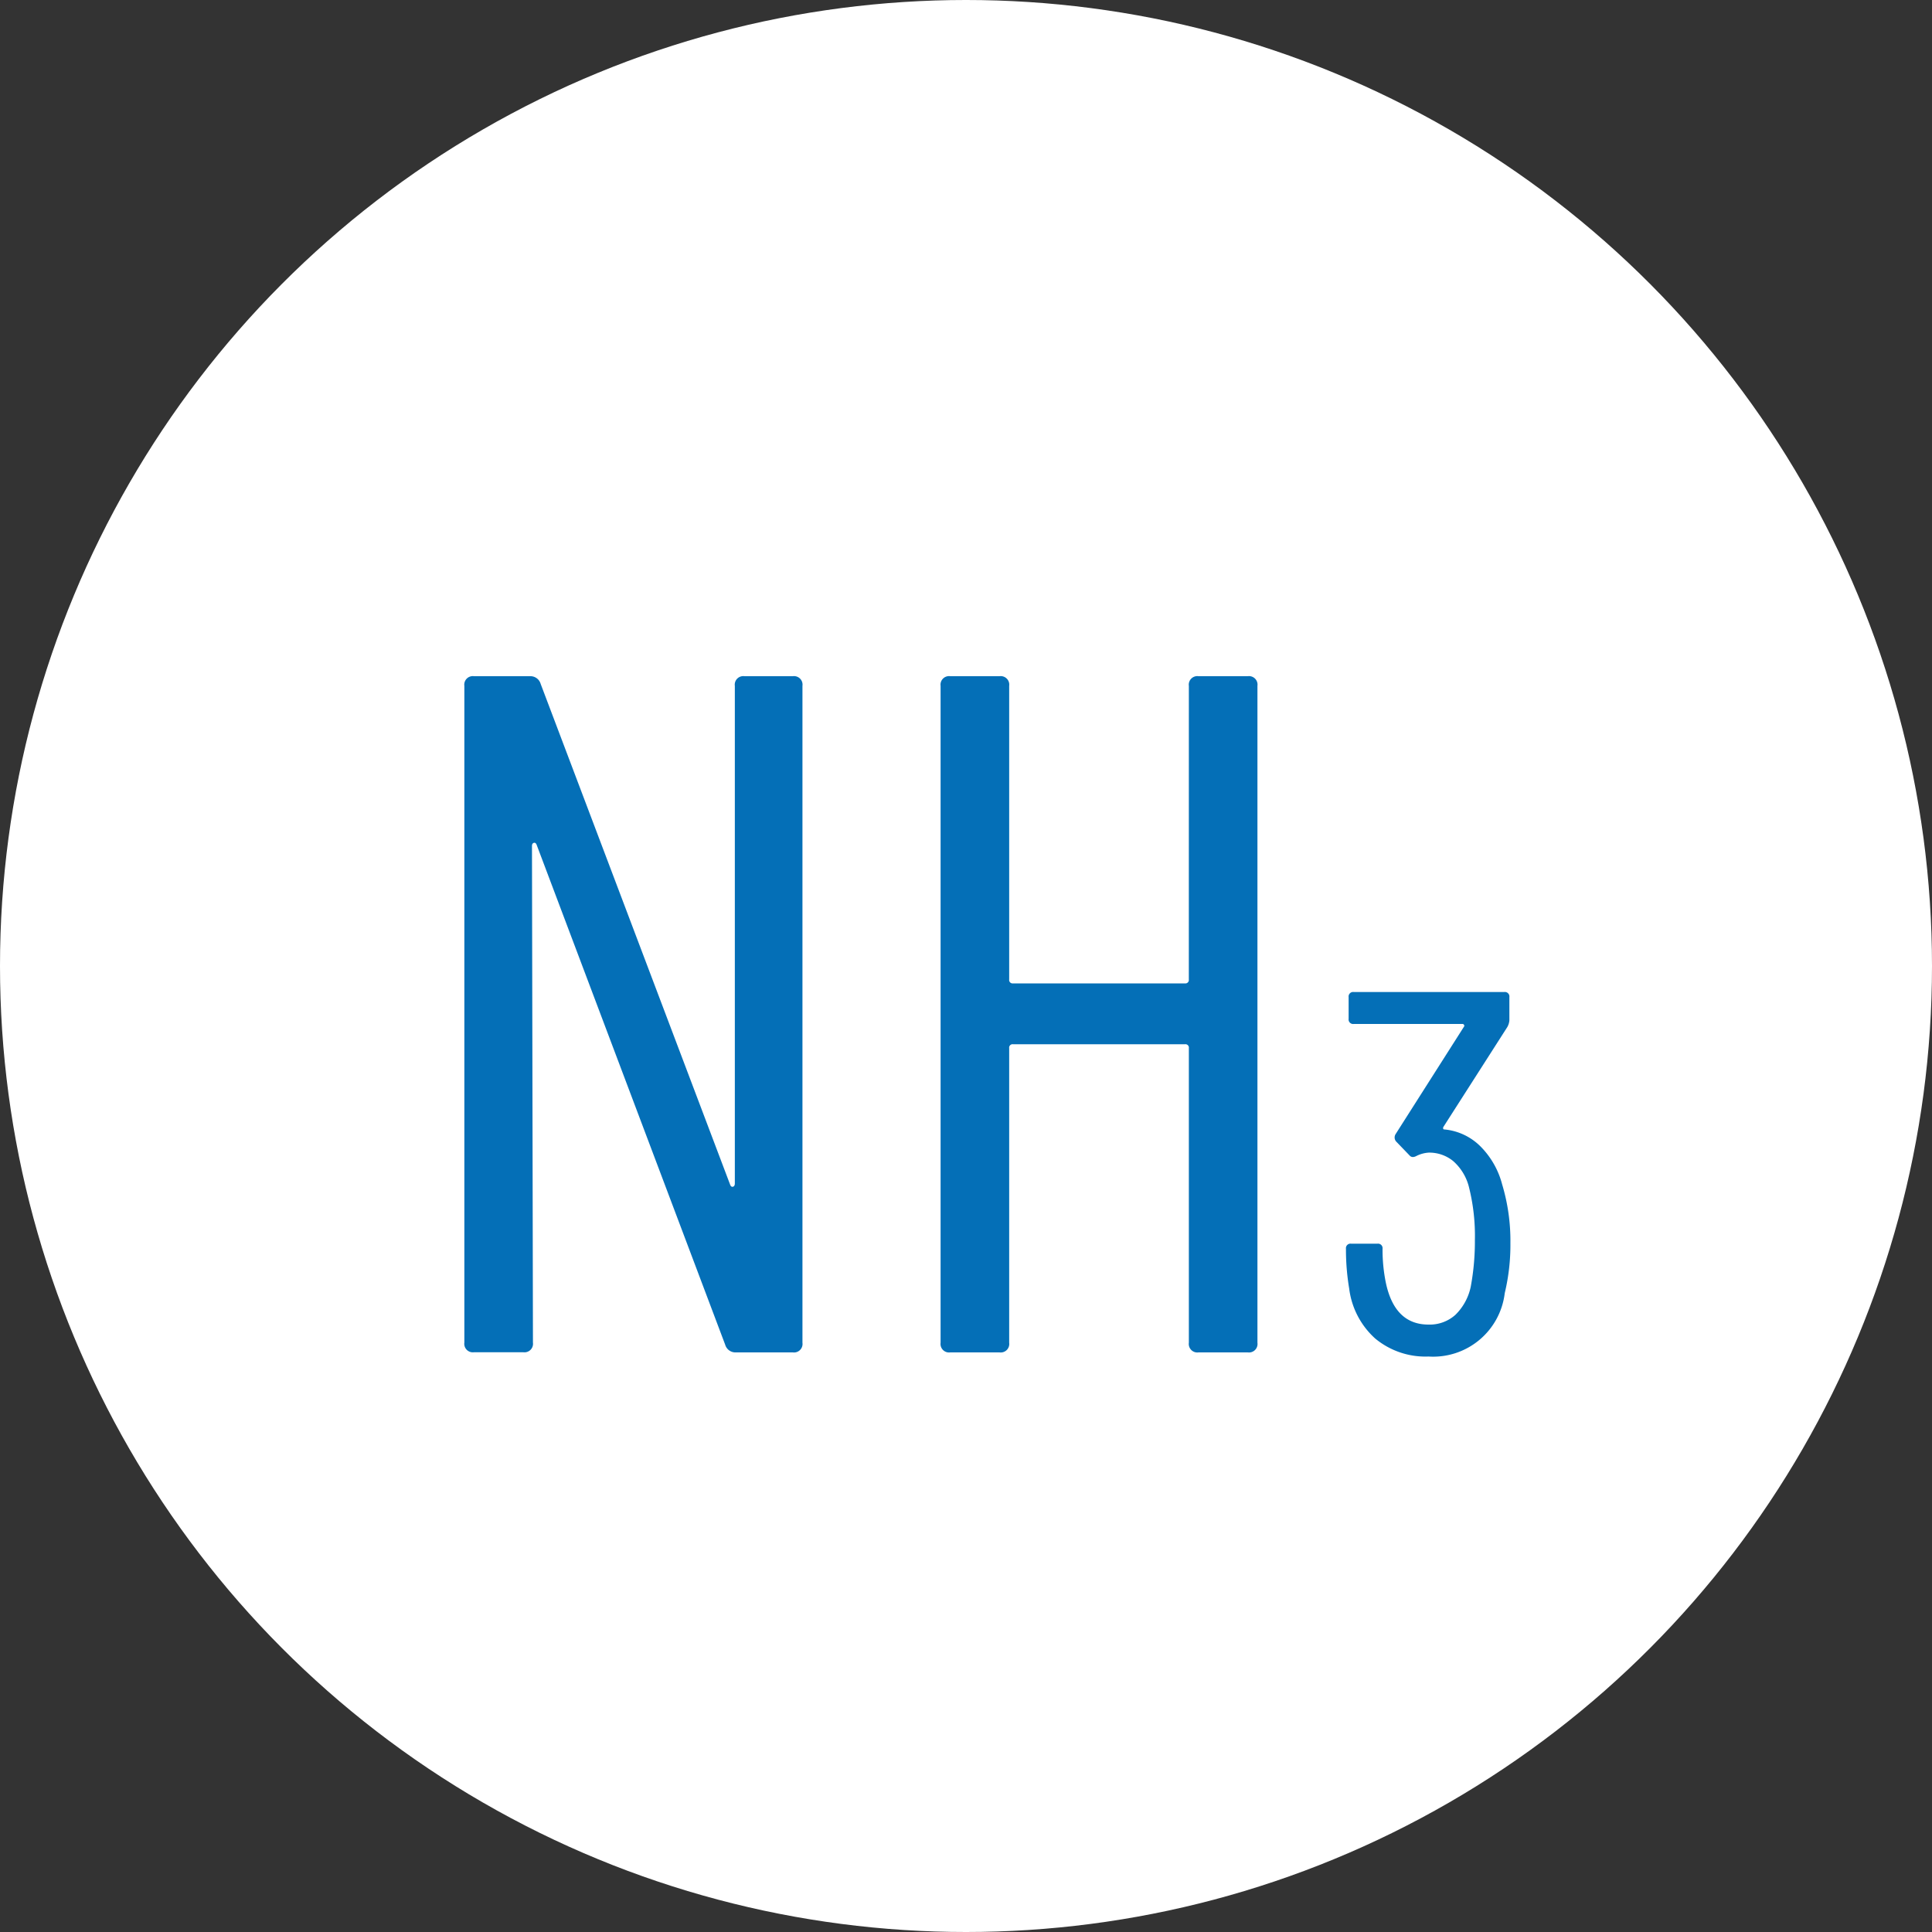
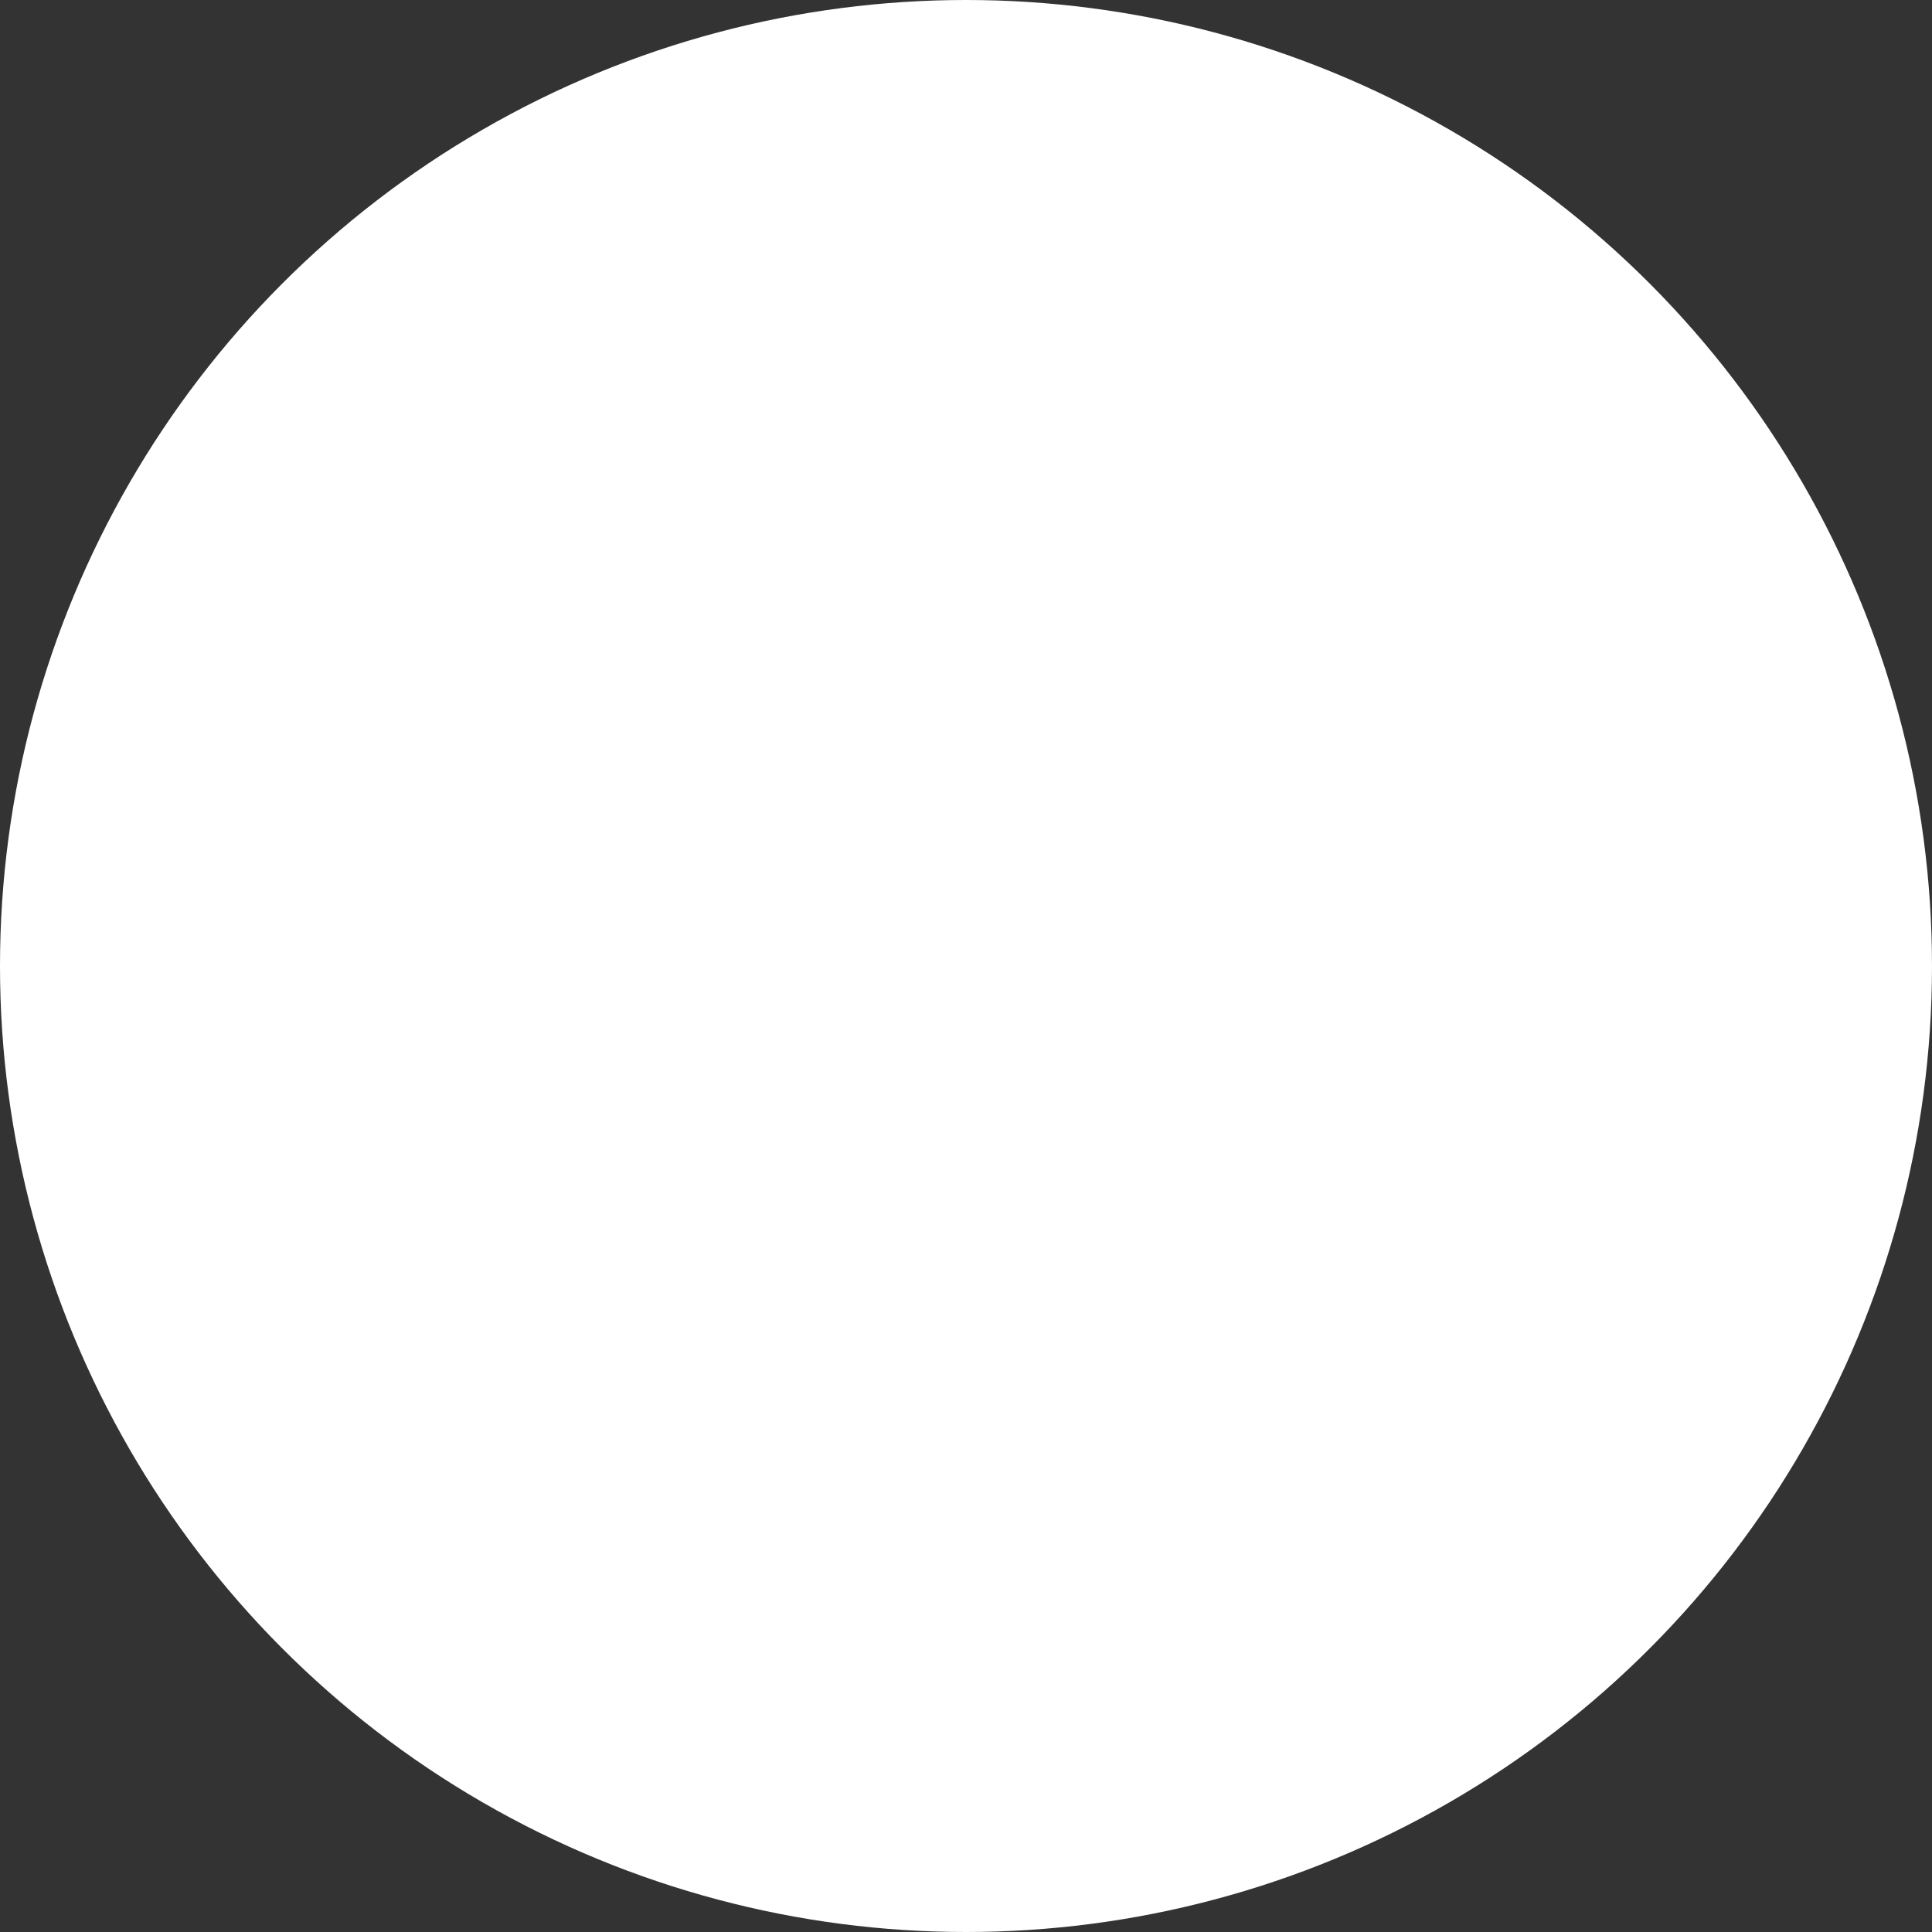
<svg xmlns="http://www.w3.org/2000/svg" width="60" height="60" viewBox="0 0 60 60">
  <rect x="0" y="0" width="60" height="60" fill="#333333" stroke="none" />
  <g id="グループ_2838" data-name="グループ 2838" transform="translate(-1150 -1048)">
    <g id="コンポーネント_61_10" data-name="コンポーネント 61 – 10" transform="translate(1150 1048)">
      <circle id="楕円形_229" data-name="楕円形 229" cx="30" cy="30" r="30" fill="#fff" />
-       <path id="パス_4107" data-name="パス 4107" d="M-7.179-20.7a.265.265,0,0,1,.3-.3h1.5a.265.265,0,0,1,.3.3V-.3a.265.265,0,0,1-.3.3h-1.77a.33.33,0,0,1-.33-.24l-5.85-15.51q-.03-.09-.09-.075t-.06.1l.03,15.42a.265.265,0,0,1-.3.3h-1.53a.265.265,0,0,1-.3-.3V-20.7a.265.265,0,0,1,.3-.3h1.74a.33.33,0,0,1,.33.24l5.88,15.54q.03.09.09.075t.06-.105Zm14.1,0a.265.265,0,0,1,.3-.3h1.53a.265.265,0,0,1,.3.3V-.3a.265.265,0,0,1-.3.3H7.221a.265.265,0,0,1-.3-.3V-9.45a.106.106,0,0,0-.12-.12H1.461a.106.106,0,0,0-.12.12V-.3a.265.265,0,0,1-.3.3H-.489a.265.265,0,0,1-.3-.3V-20.7a.265.265,0,0,1,.3-.3h1.53a.265.265,0,0,1,.3.3v9.12a.106.106,0,0,0,.12.12H6.8a.106.106,0,0,0,.12-.12Zm9.73,15.484a6.078,6.078,0,0,1,.256,1.824,6.4,6.4,0,0,1-.176,1.552A2.238,2.238,0,0,1,14.363.128a2.442,2.442,0,0,1-1.656-.56A2.5,2.5,0,0,1,11.9-1.984a7.313,7.313,0,0,1-.1-1.232.141.141,0,0,1,.16-.16h.816a.141.141,0,0,1,.16.16,5.152,5.152,0,0,0,.1,1.04q.272,1.312,1.328,1.312a1.194,1.194,0,0,0,.832-.3,1.71,1.71,0,0,0,.48-.88,7.694,7.694,0,0,0,.128-1.44,6.221,6.221,0,0,0-.192-1.68,1.588,1.588,0,0,0-.48-.776,1.168,1.168,0,0,0-.768-.264.986.986,0,0,0-.368.1q-.144.08-.224-.016l-.416-.432a.193.193,0,0,1-.016-.224l2.128-3.344q.016-.016,0-.048a.051.051,0,0,0-.048-.032H12.043a.141.141,0,0,1-.16-.16v-.672a.141.141,0,0,1,.16-.16h4.672a.141.141,0,0,1,.16.16v.72a.5.5,0,0,1-.064.208l-1.984,3.1a.073.073,0,0,0-.008.056.037.037,0,0,0,.04.024,1.821,1.821,0,0,1,1.112.52A2.6,2.6,0,0,1,16.651-5.216Z" transform="translate(30 42)" fill="#046fb7" />
    </g>
  </g>
</svg>